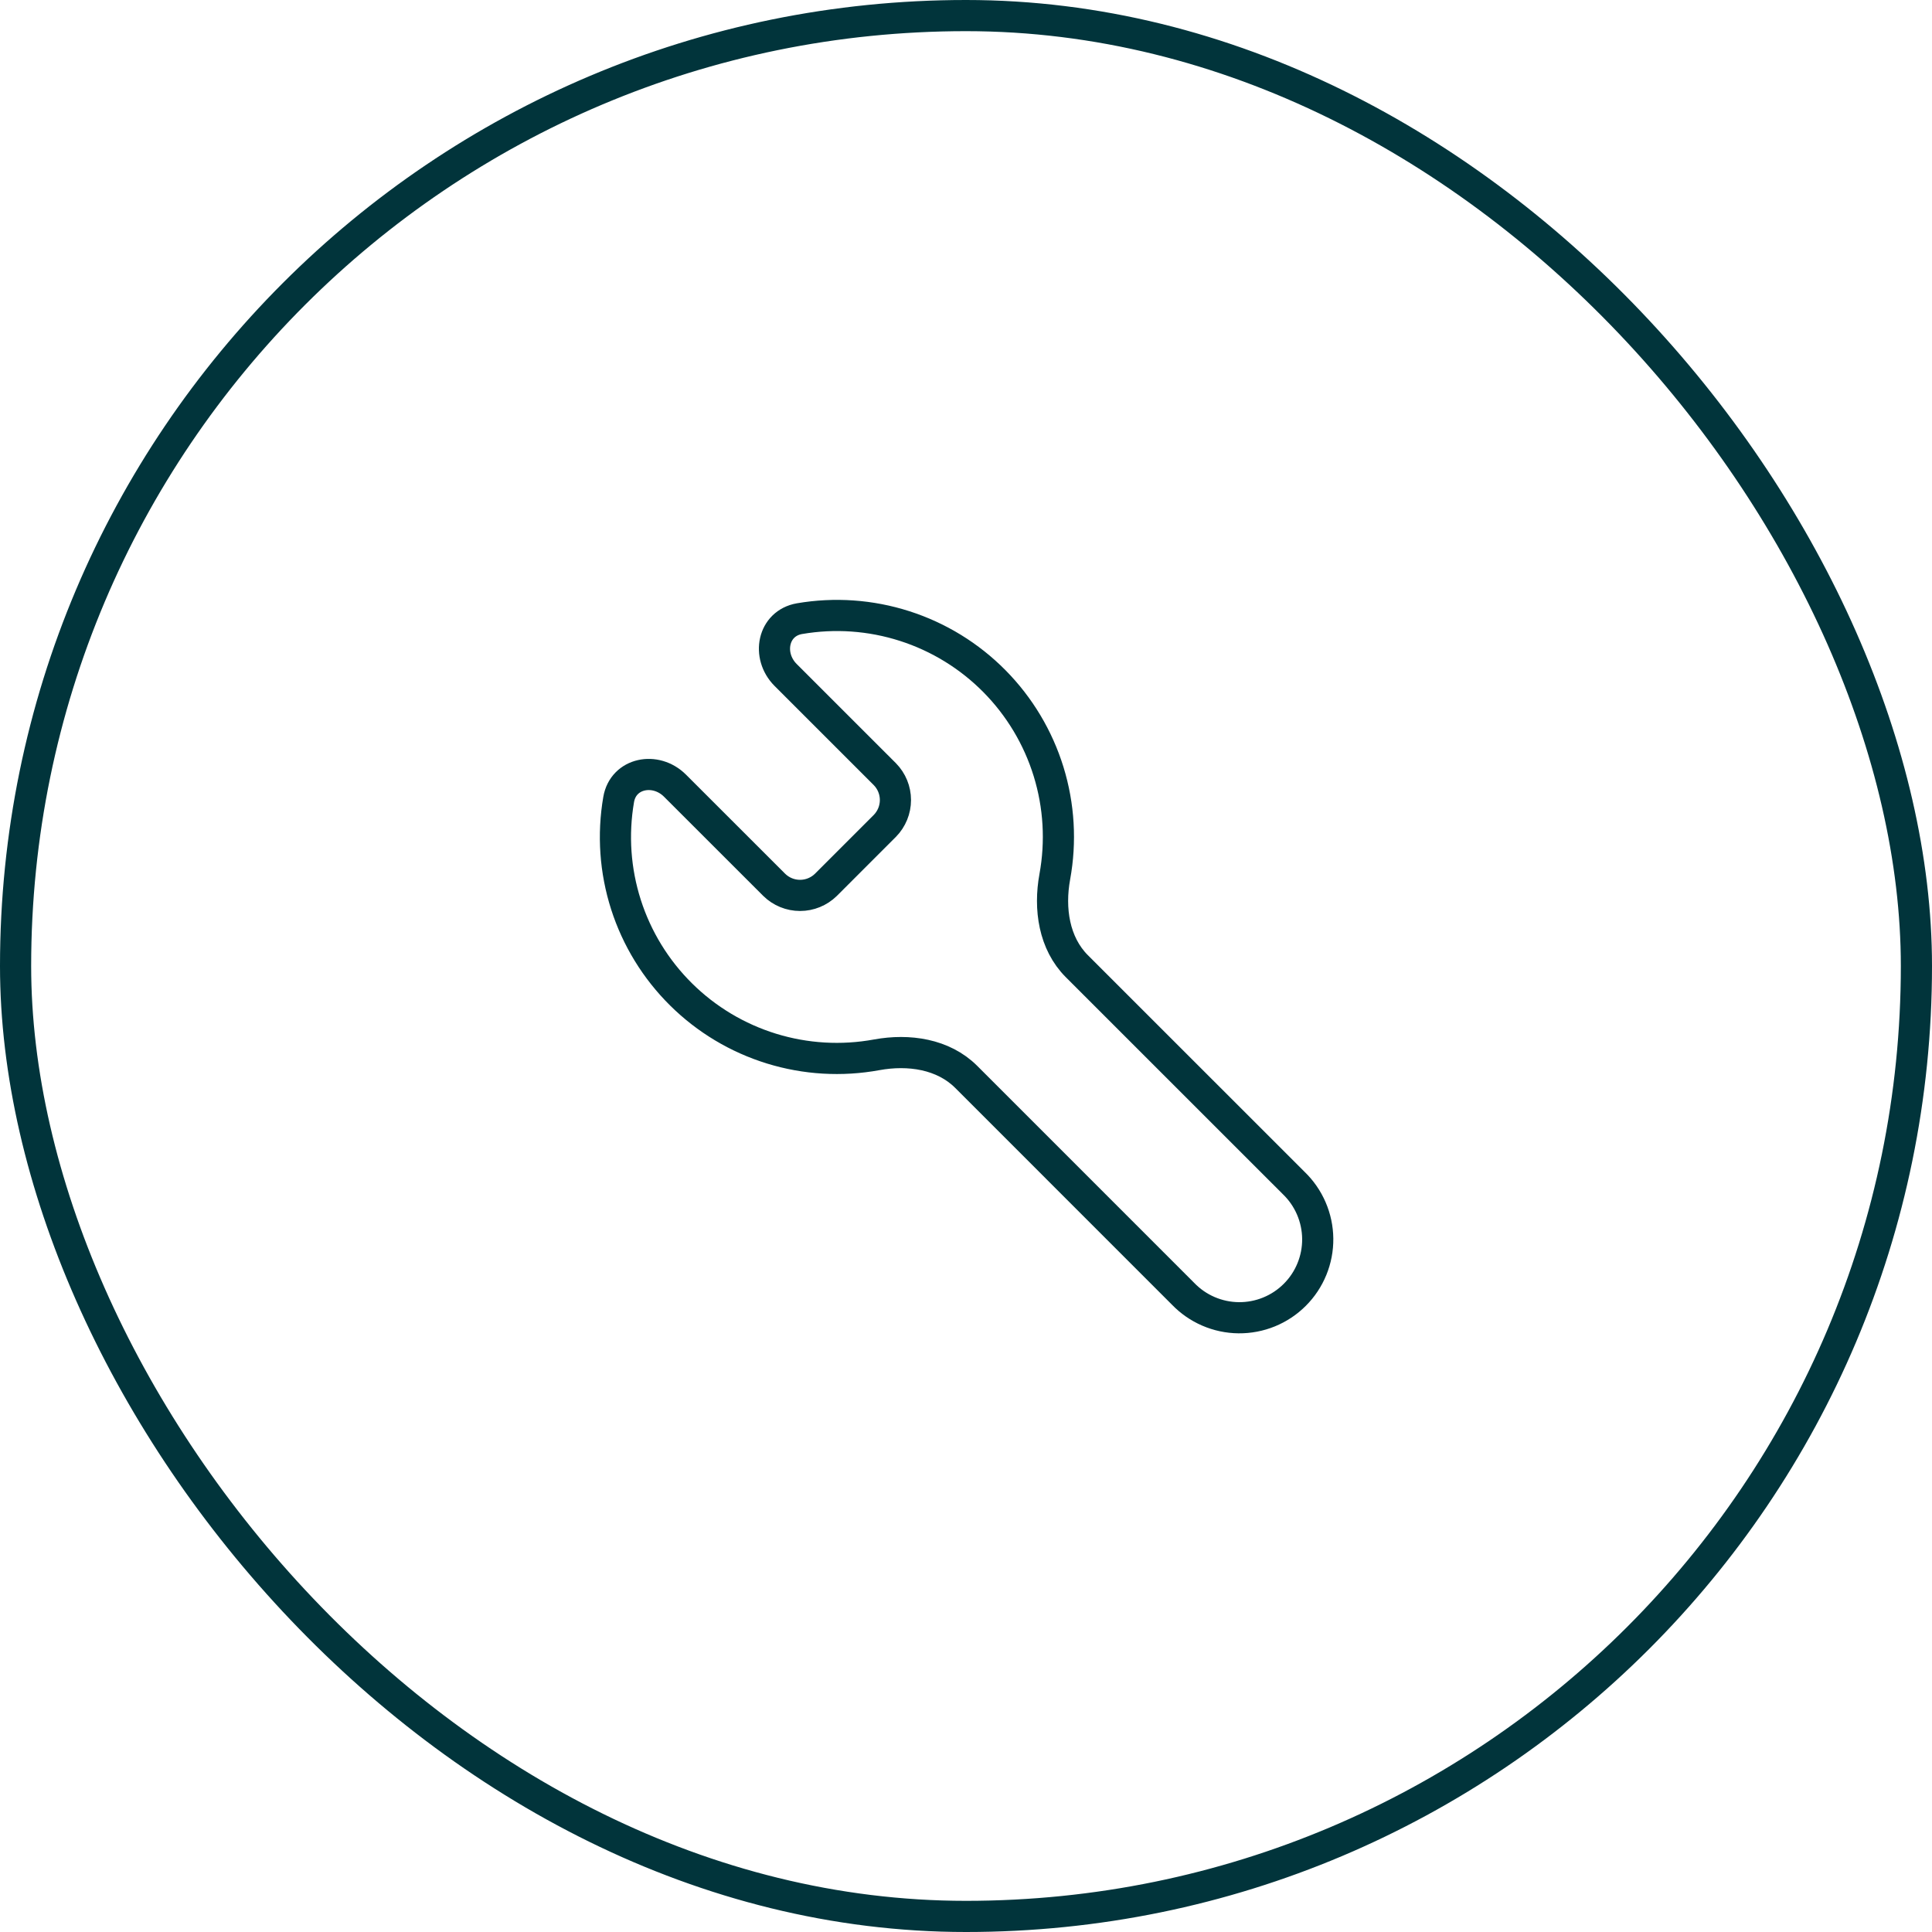
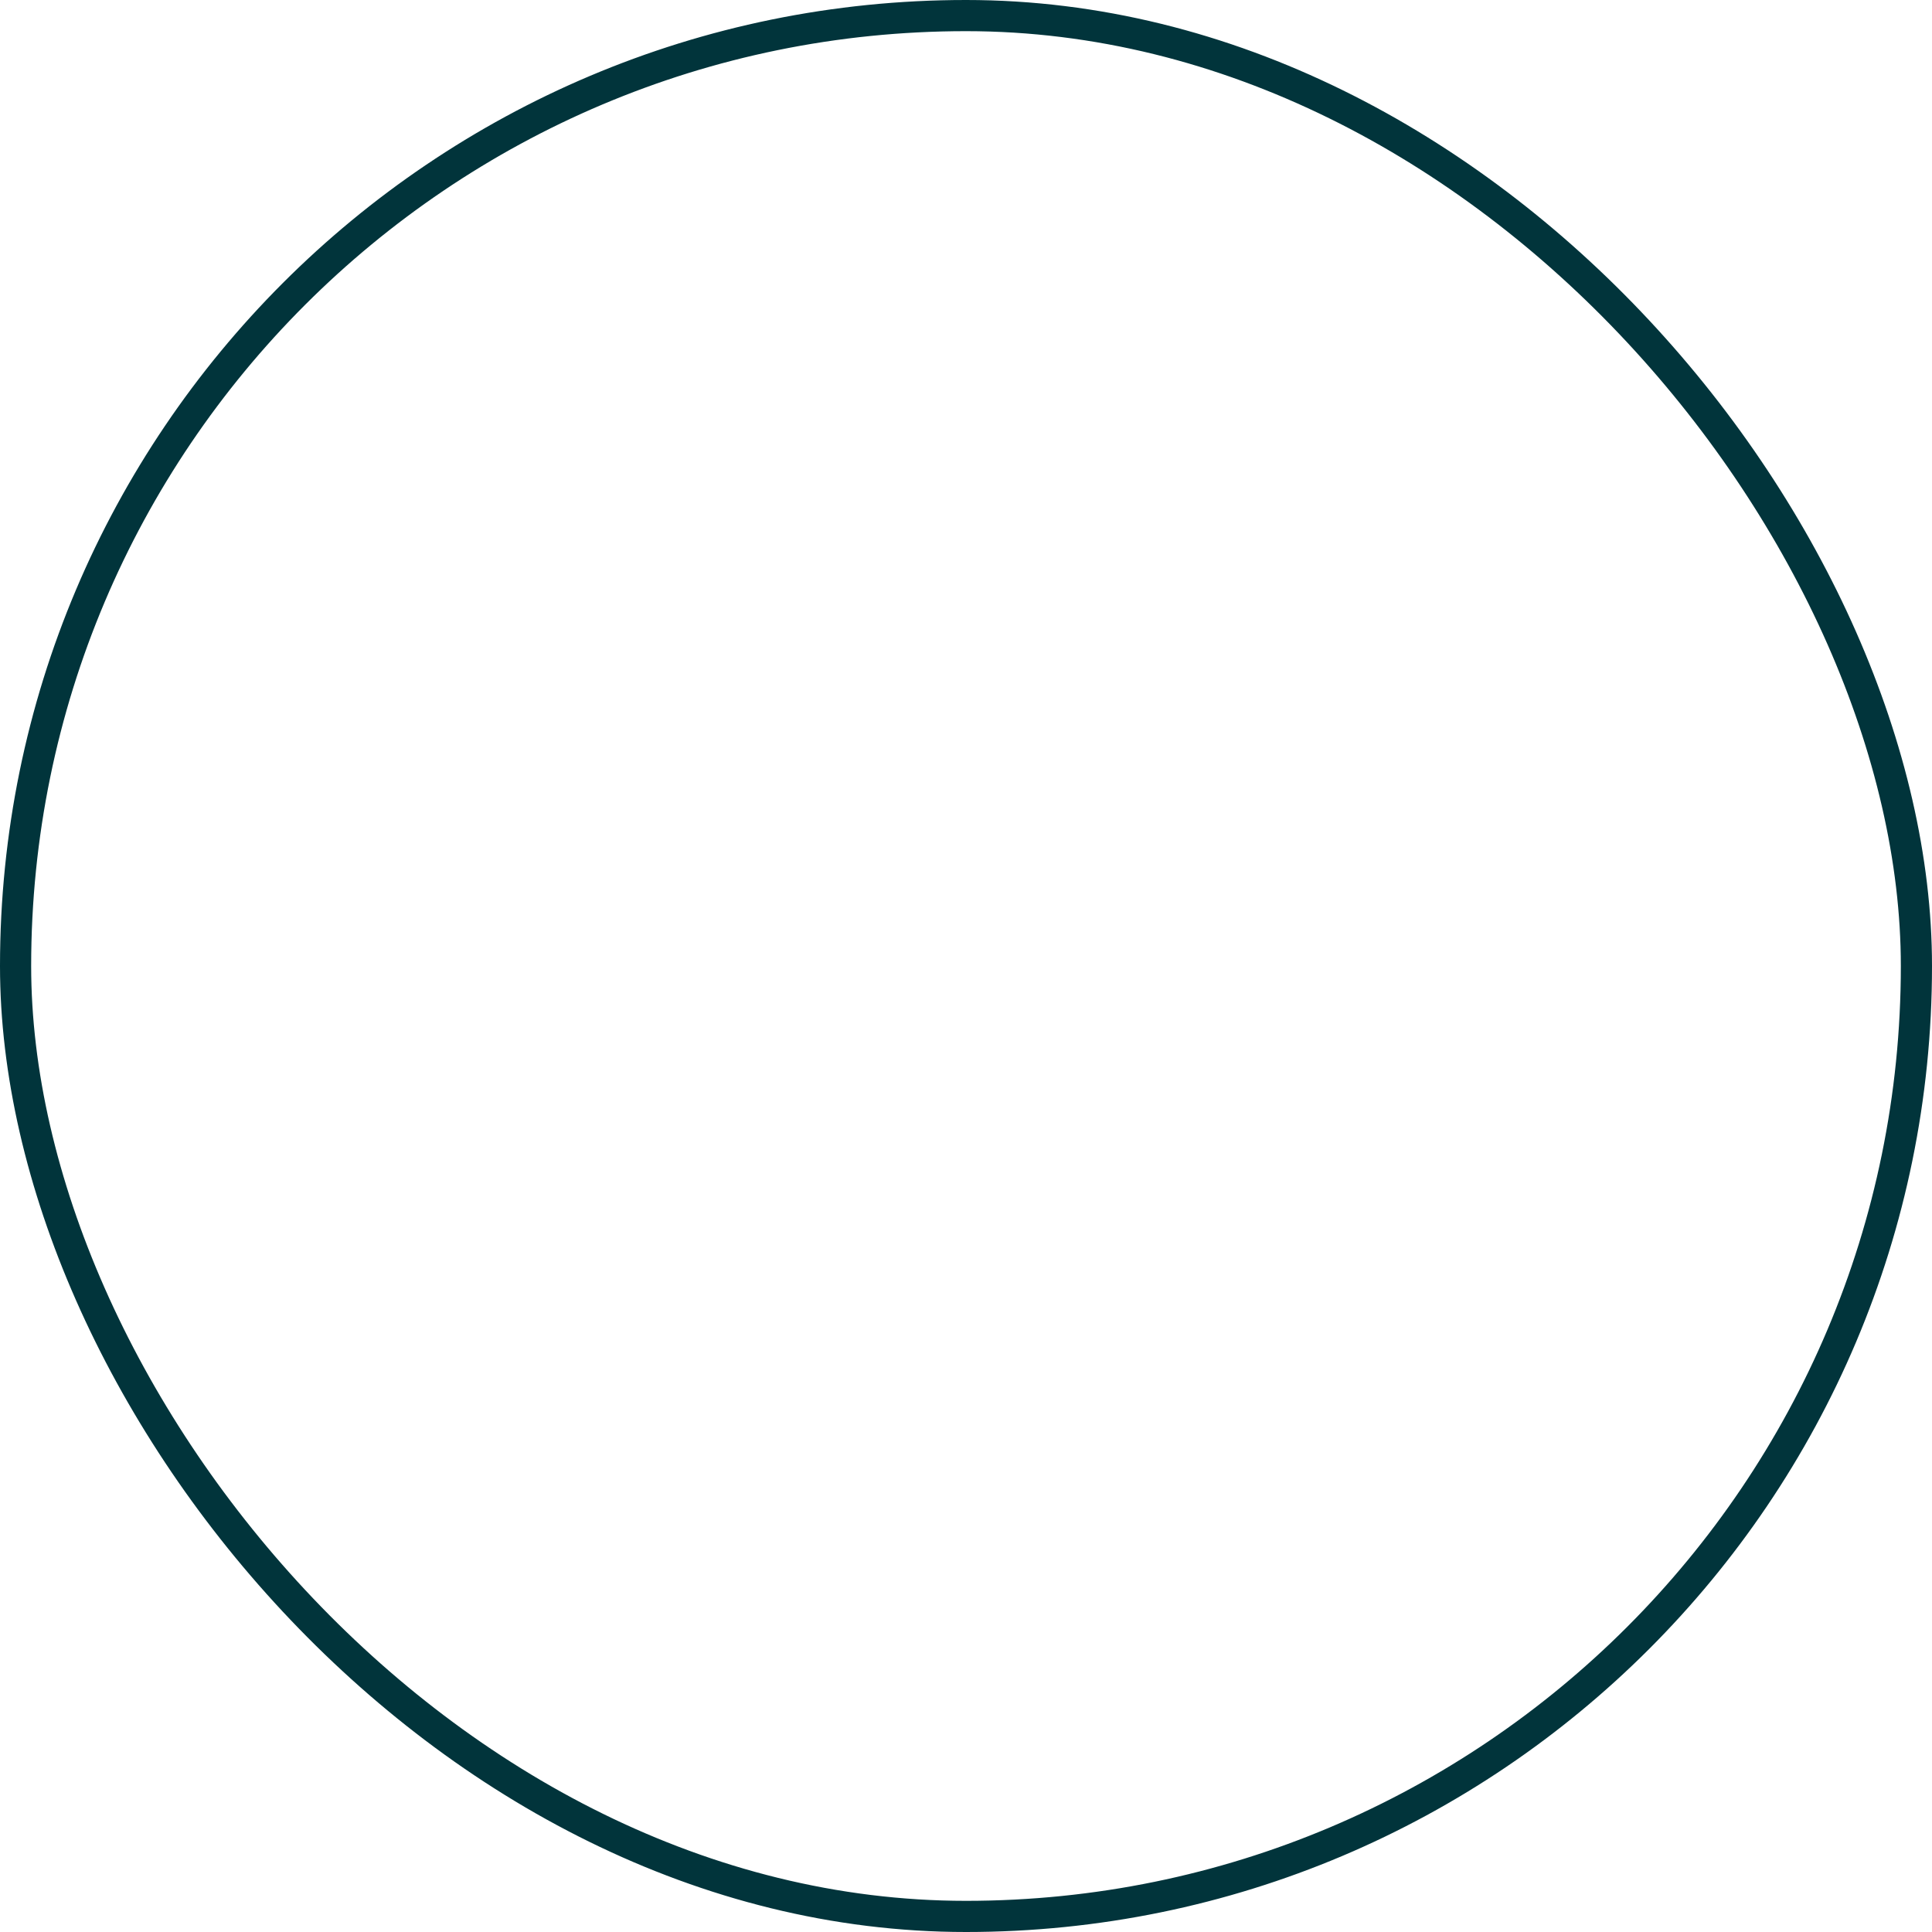
<svg xmlns="http://www.w3.org/2000/svg" width="124" height="124" viewBox="0 0 124 124" fill="none">
  <rect x="1" y="1" width="122" height="122" rx="61" stroke="#01343B" stroke-width="2" />
-   <path d="M56.794 49.69C57.228 50.133 57.471 50.728 57.471 51.347C57.471 51.967 57.228 52.562 56.794 53.005L53.007 56.792C52.564 57.226 51.969 57.469 51.349 57.469C50.729 57.469 50.134 57.226 49.692 56.792L43.322 50.425C42.084 49.19 40.004 49.592 39.707 51.315C39.318 53.569 39.479 55.884 40.177 58.063C40.875 60.241 42.089 62.219 43.716 63.828C45.342 65.437 47.333 66.629 49.519 67.303C51.705 67.977 54.022 68.113 56.272 67.7C58.322 67.325 60.539 67.645 62.012 69.115L75.927 83.032C76.39 83.514 76.944 83.899 77.558 84.164C78.171 84.429 78.832 84.569 79.5 84.576C80.168 84.582 80.831 84.456 81.45 84.203C82.069 83.95 82.631 83.577 83.103 83.104C83.576 82.632 83.95 82.07 84.202 81.451C84.455 80.832 84.582 80.169 84.575 79.501C84.568 78.832 84.428 78.172 84.163 77.559C83.898 76.945 83.514 76.39 83.032 75.927L69.114 62.012C67.644 60.54 67.324 58.32 67.699 56.272C68.111 54.023 67.974 51.706 67.3 49.521C66.625 47.336 65.433 45.345 63.824 43.719C62.216 42.093 60.239 40.879 58.061 40.181C55.883 39.482 53.568 39.32 51.314 39.707C49.592 40.007 49.189 42.085 50.424 43.322L56.794 49.69Z" stroke="#01343B" stroke-width="2" stroke-linecap="round" stroke-linejoin="round" />
</svg>